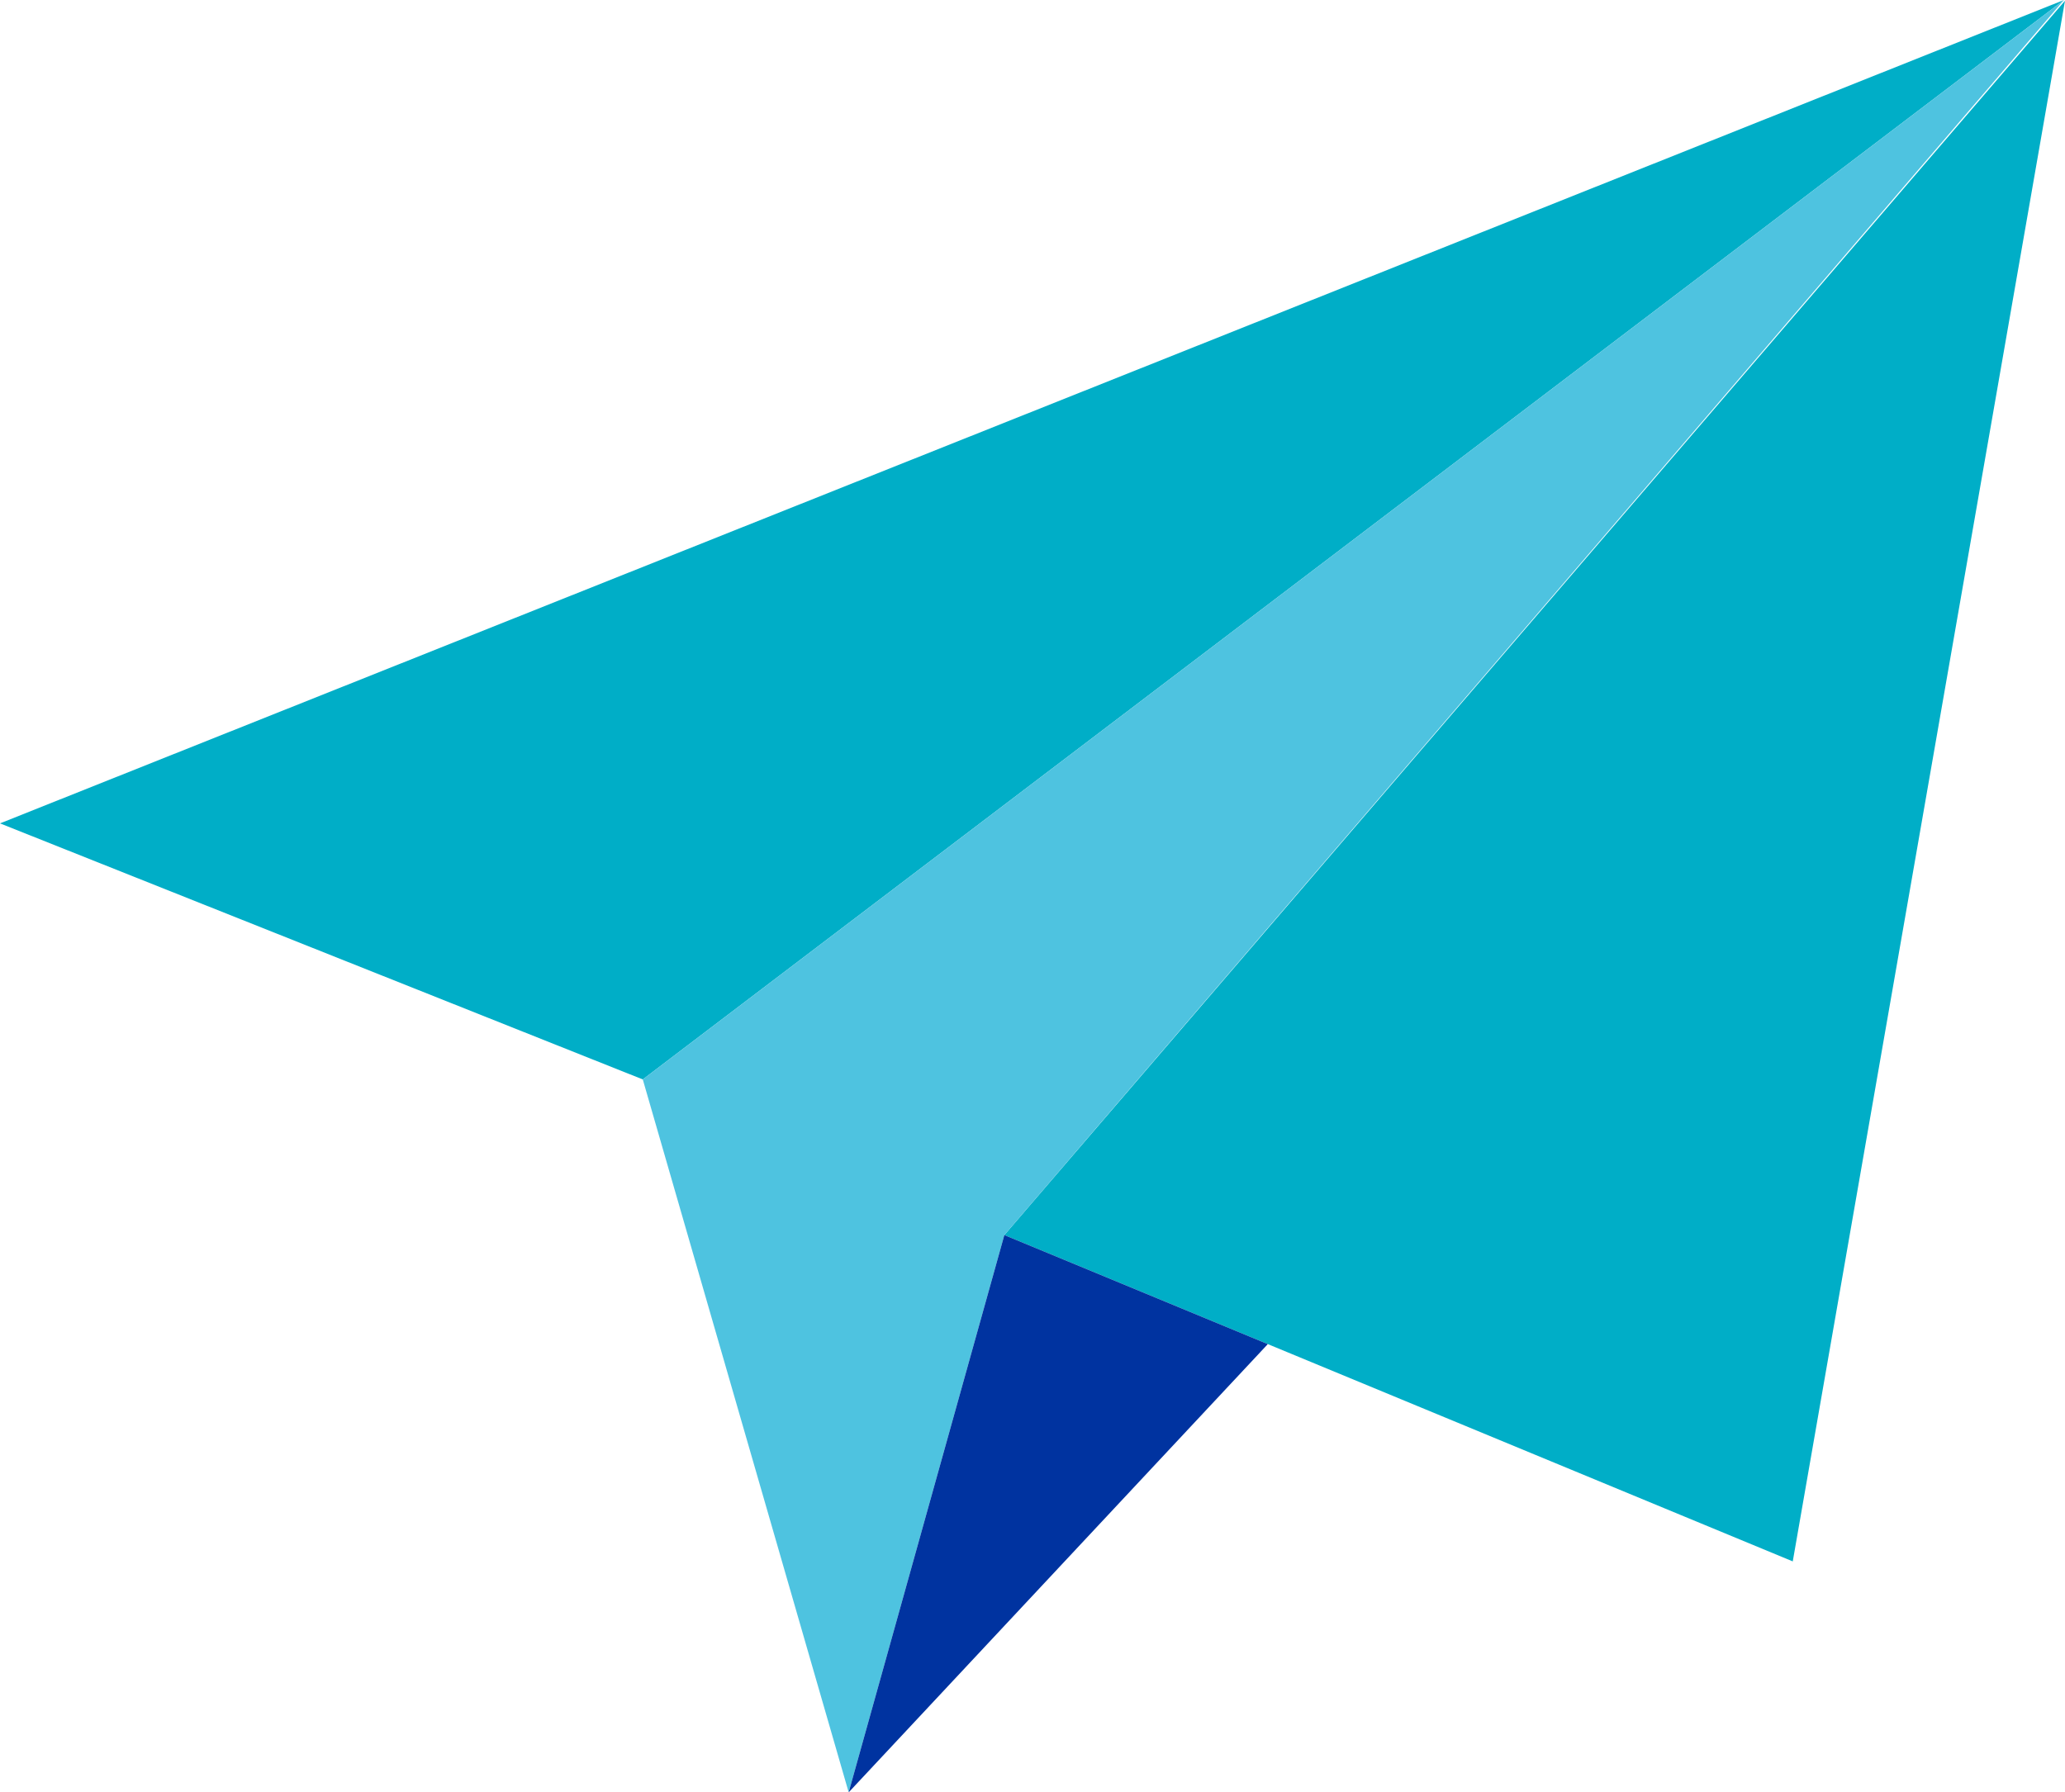
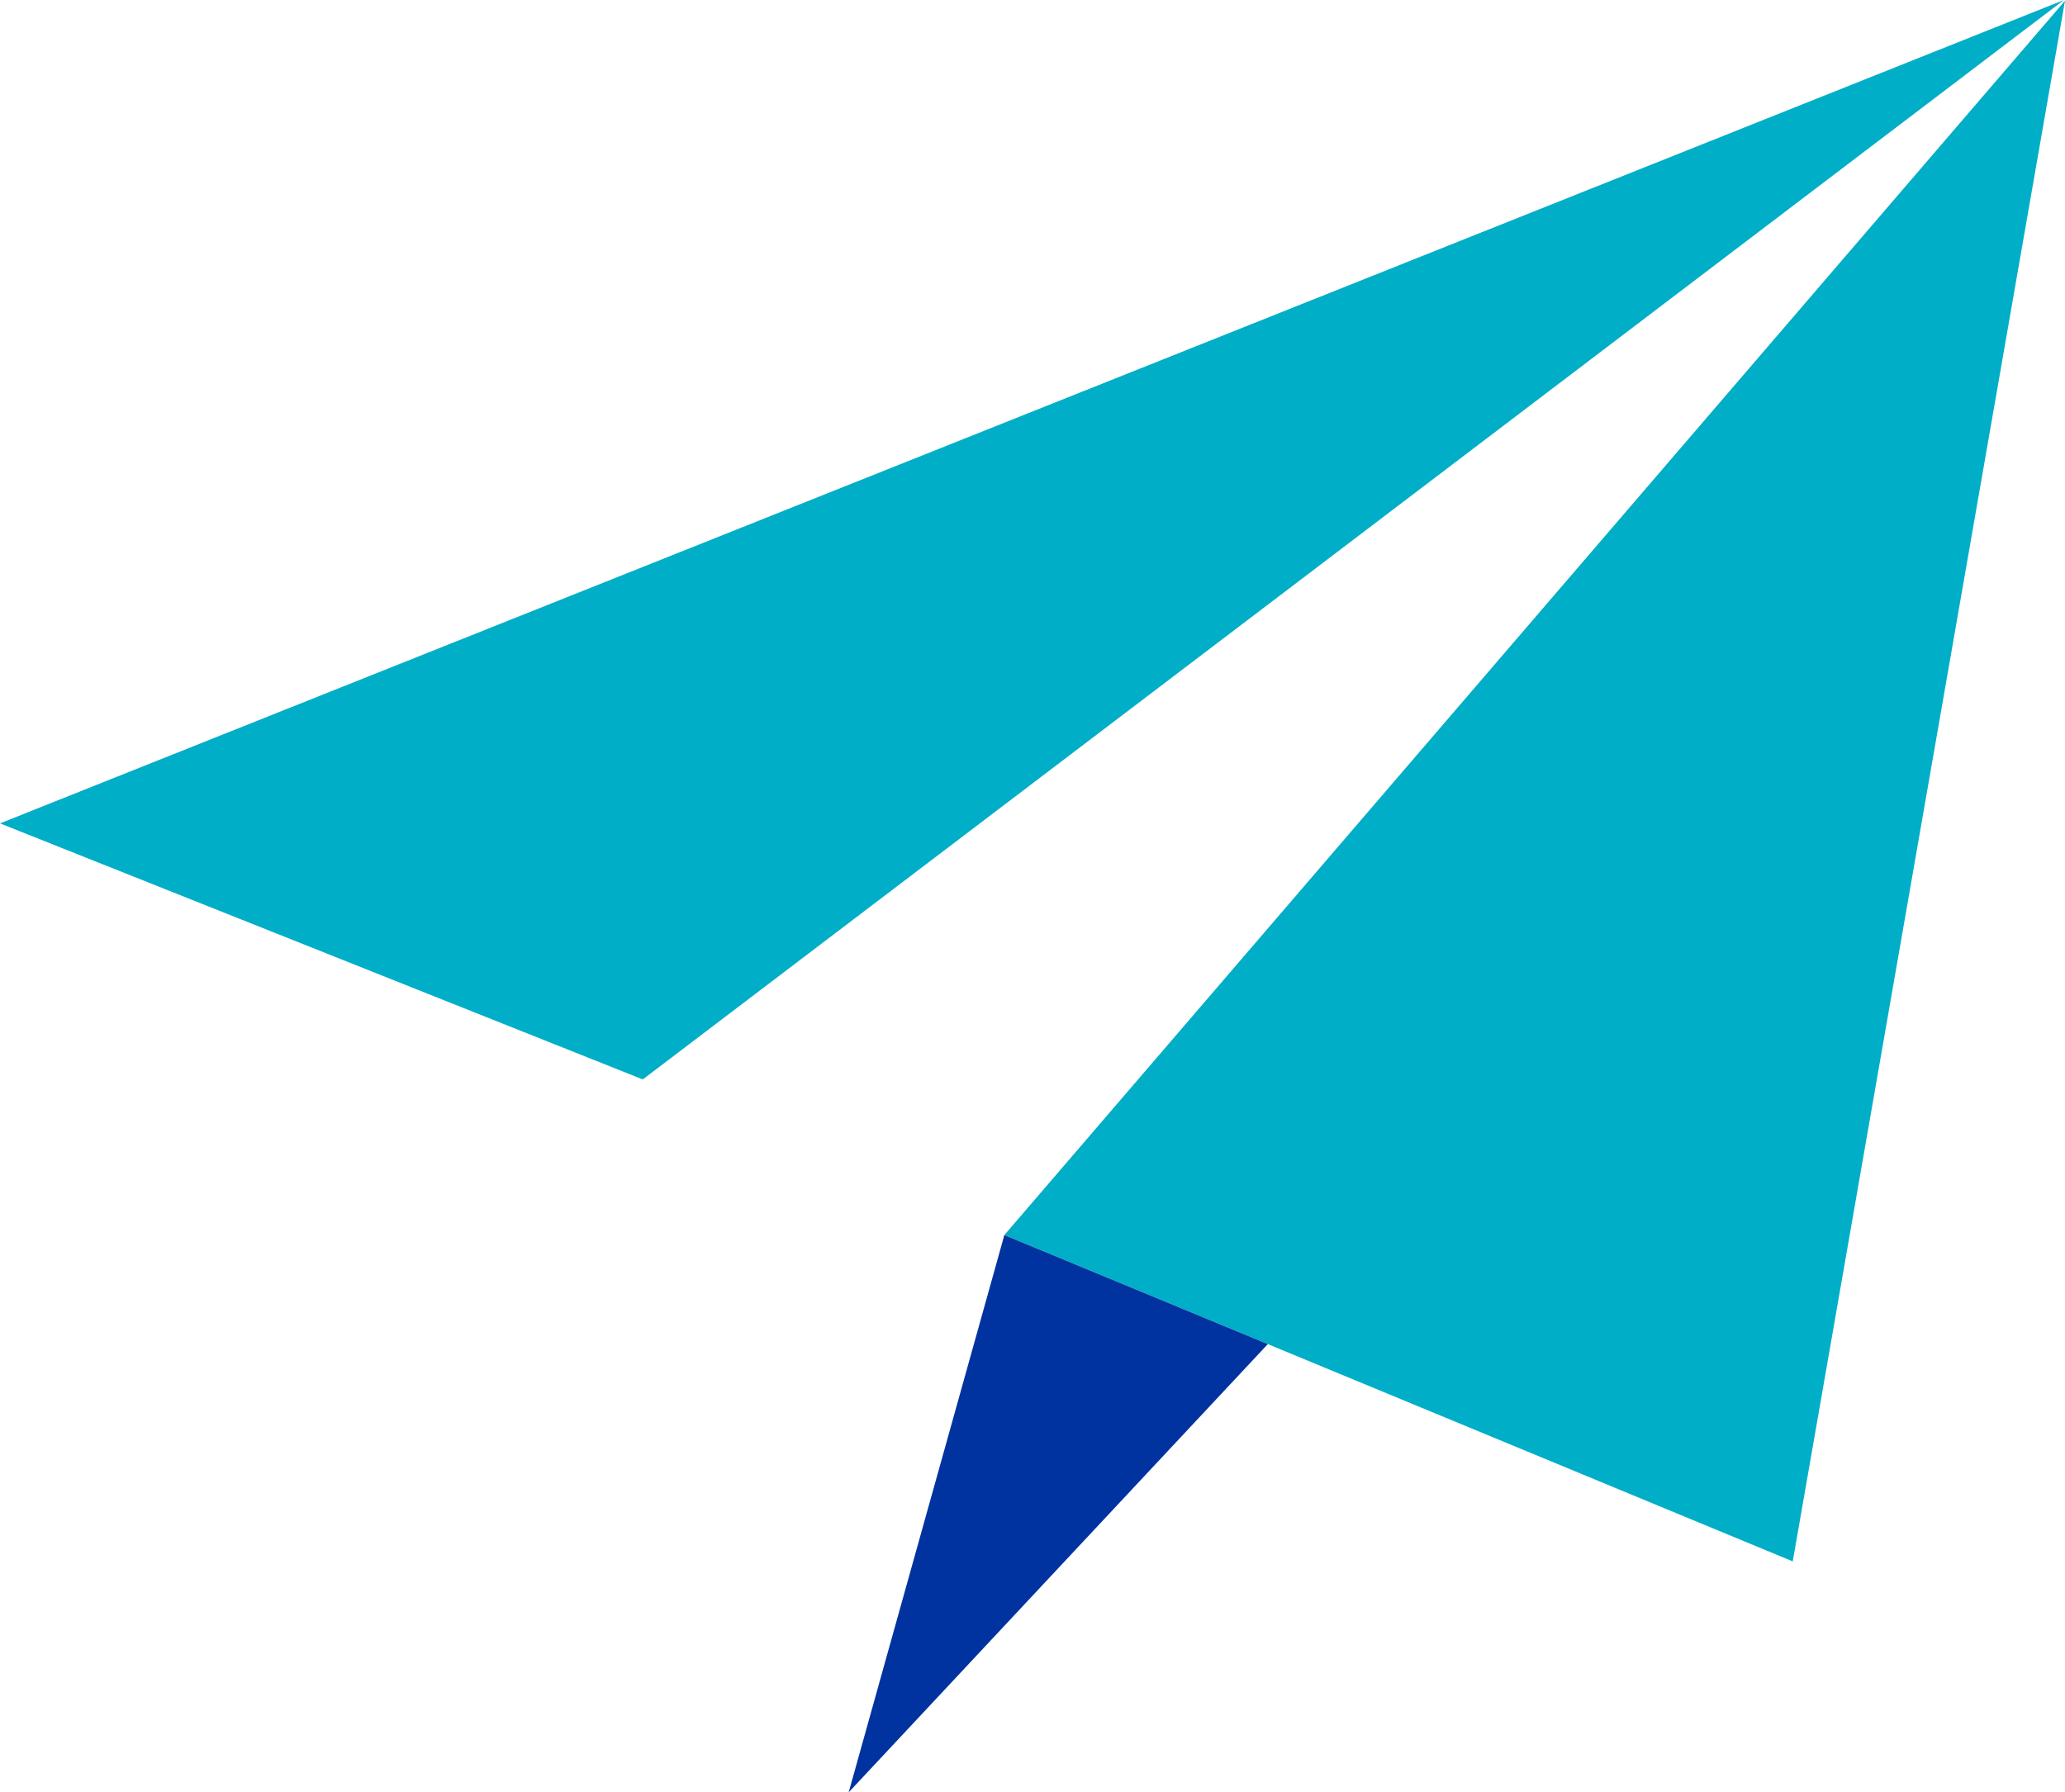
<svg xmlns="http://www.w3.org/2000/svg" width="90.323" height="78.415" viewBox="0 0 90.323 78.415">
  <defs>
    <style>.a{fill:#00aec7;}.b{fill:#4ec3e0;}.c{fill:#0033a0;}</style>
  </defs>
  <path class="a" d="M2430.351,1335.62l62.161-47.225-90.276,36.023Z" transform="translate(-2402.236 -1288.395)" />
  <path class="a" d="M2580.244,1342.527l34.485,14.277,11.908-68.279Z" transform="translate(-2536.314 -1288.493)" />
-   <path class="b" d="M2516.161,1335.62l62.161-47.225-46.346,54.034-6.809,24.381Z" transform="translate(-2488.046 -1288.395)" />
  <path class="c" d="M2552.653,1531.727l18.333-19.61-11.524-4.771Z" transform="translate(-2515.532 -1453.312)" />
</svg>